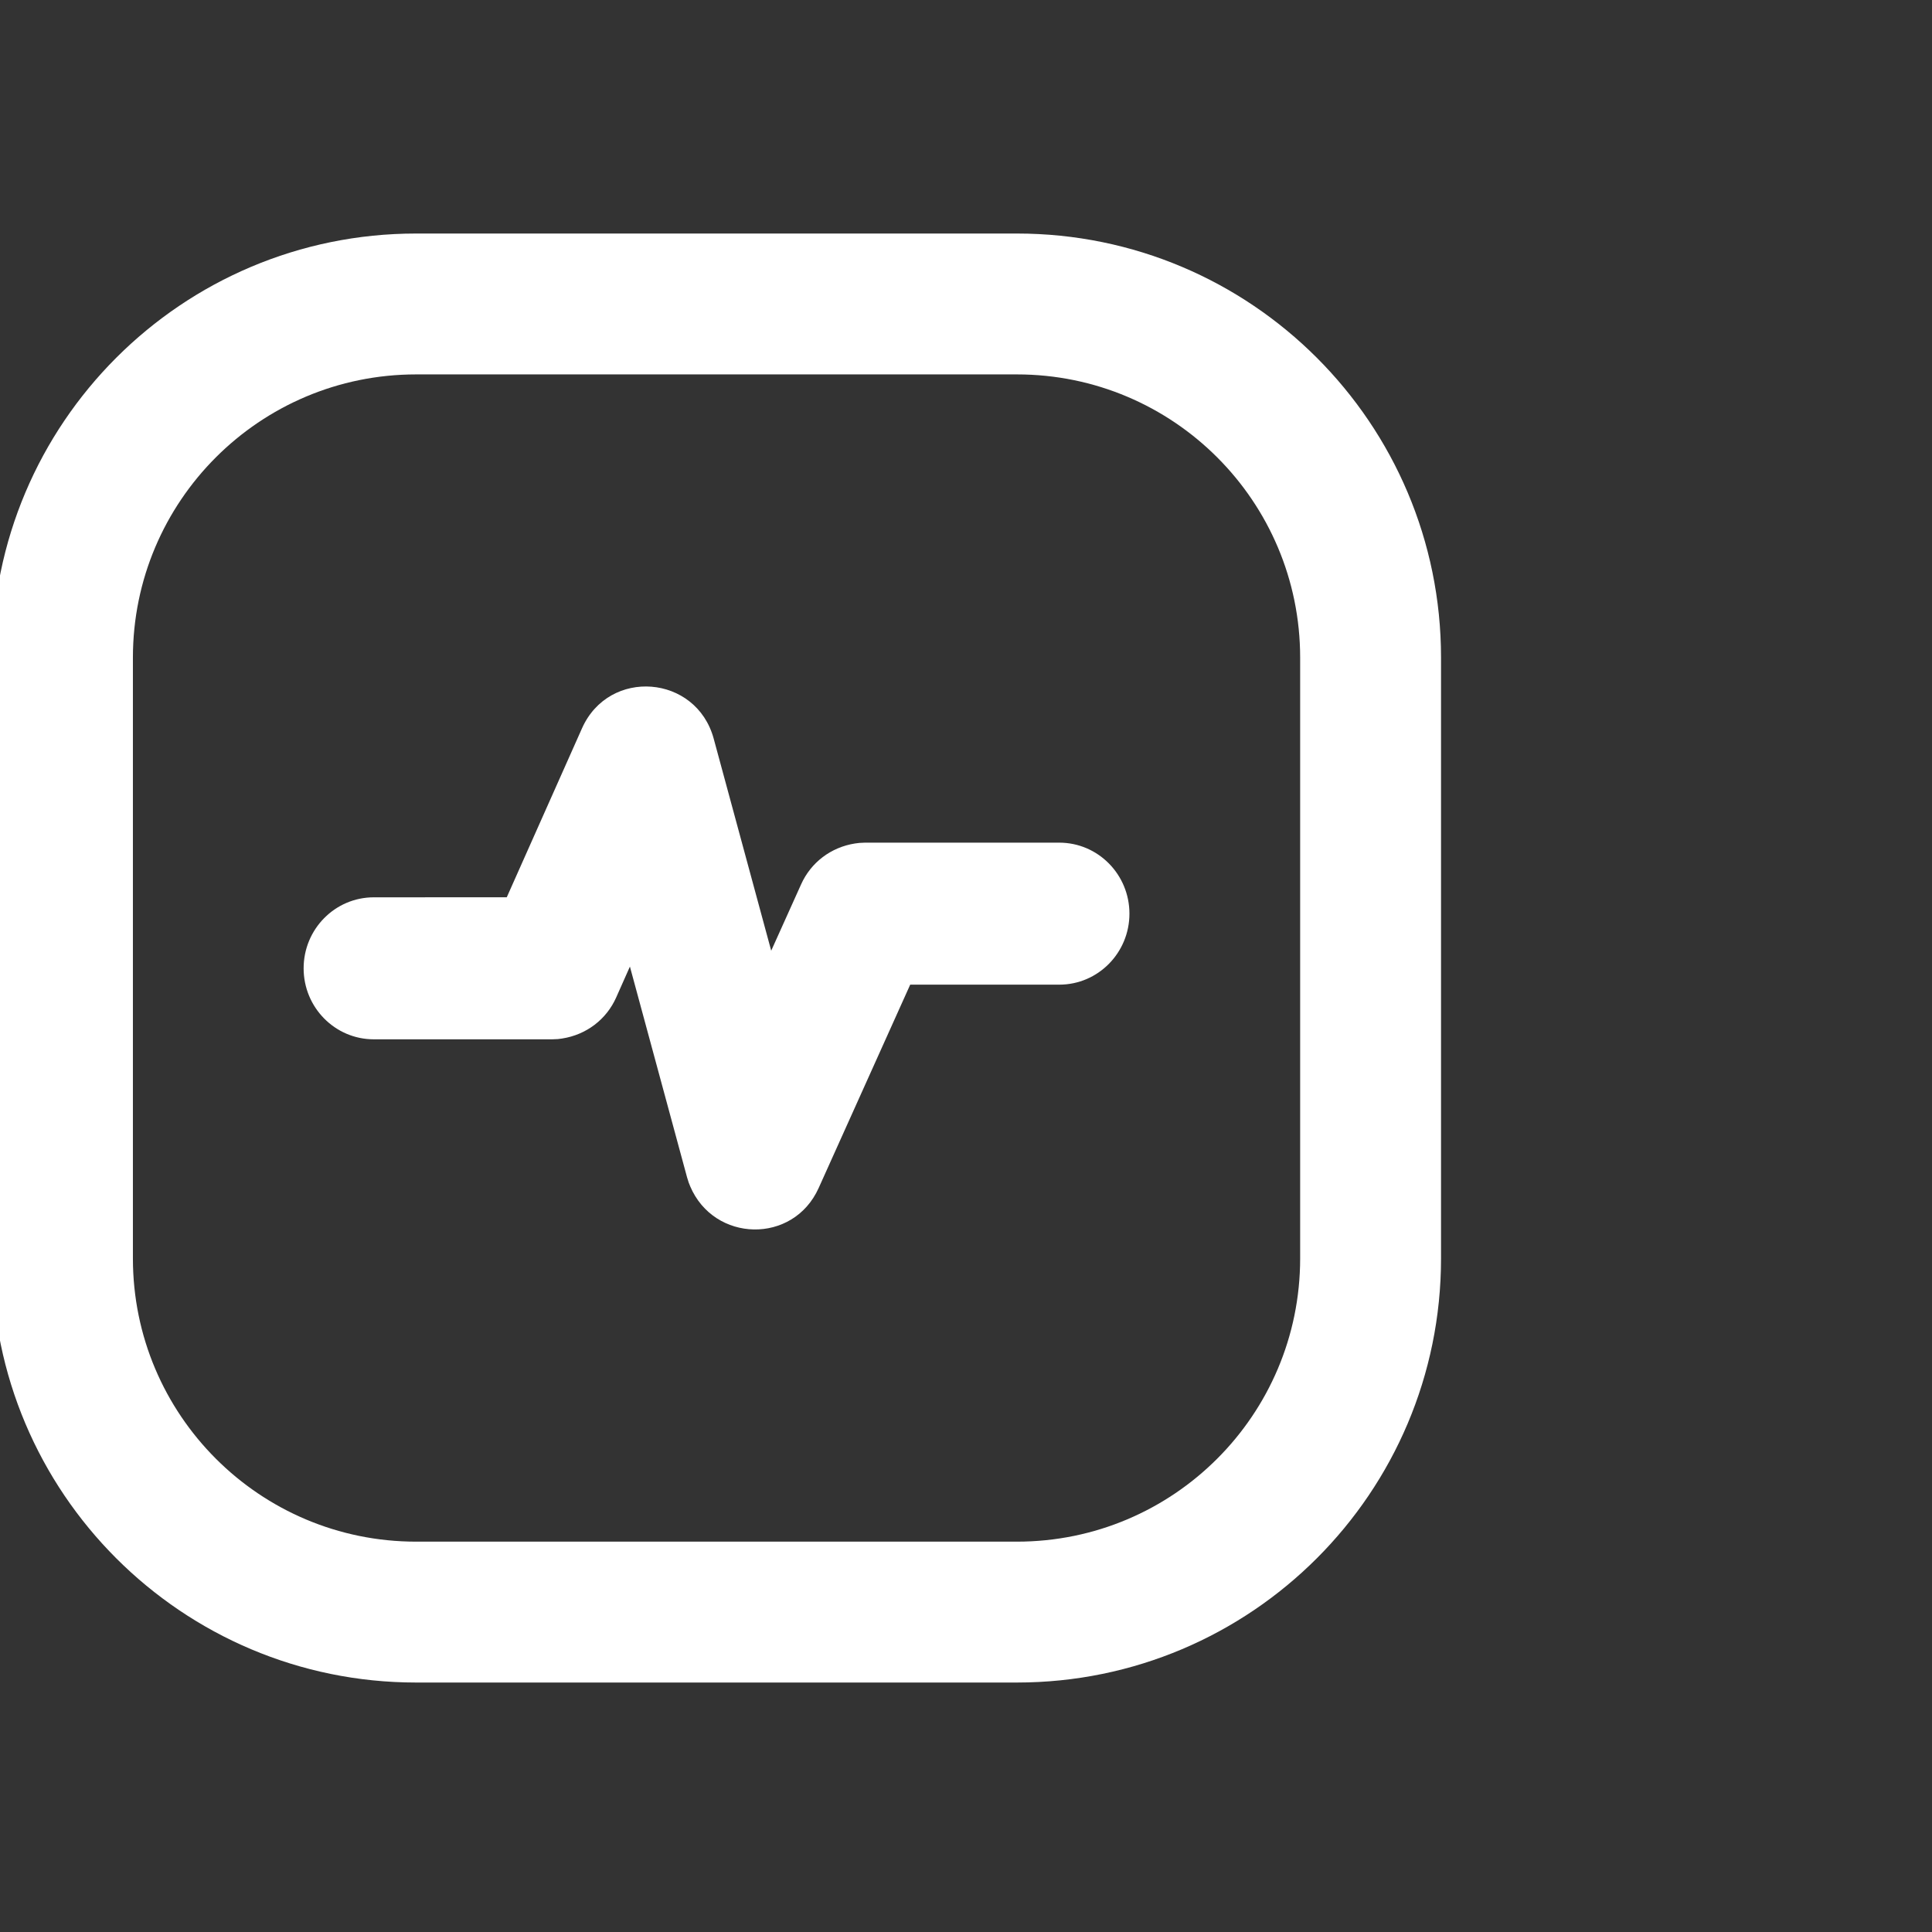
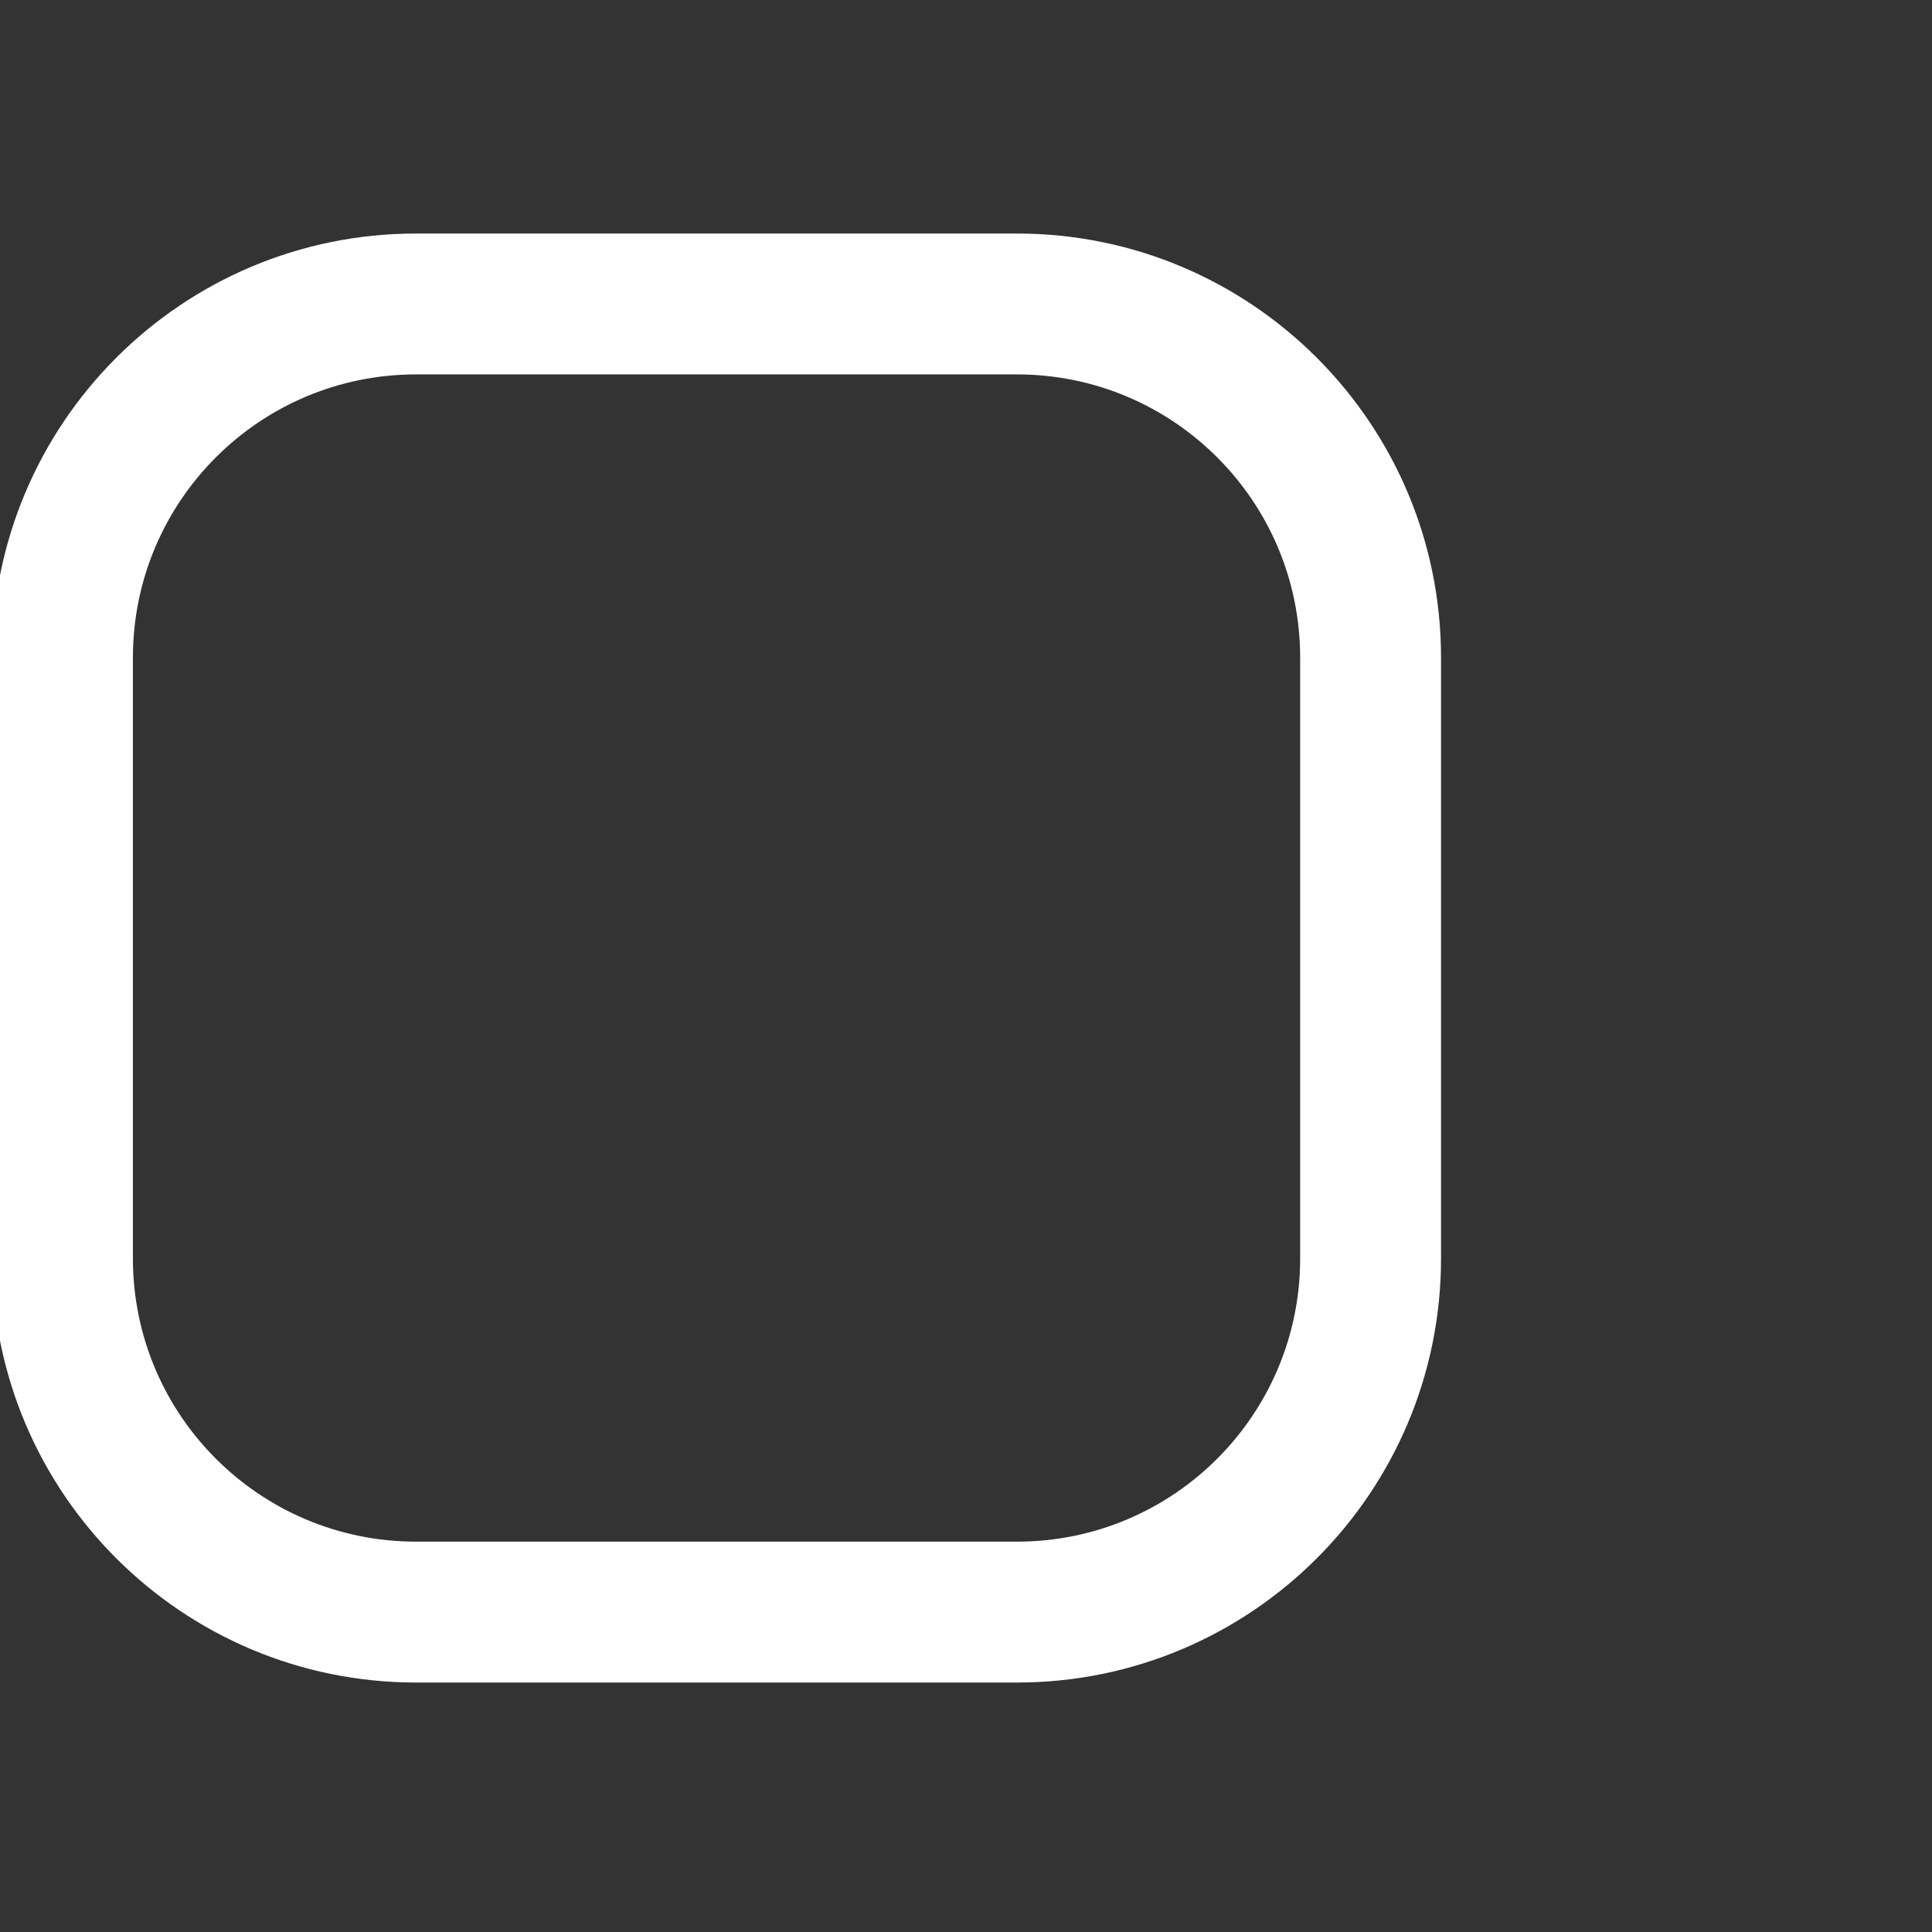
<svg xmlns="http://www.w3.org/2000/svg" width="96px" height="96px" viewBox="0 0 96 96" version="1.1">
  <rect x="0" y="0" width="96" height="96" fill="#333333" stroke="none" />
  <title>icon/96/交易分析</title>
  <g id="控件" stroke="none" stroke-width="1" fill="none" fill-rule="evenodd">
    <g id="icon/96/交易分析" fill="#FFFFFF" fill-rule="nonzero">
      <g id="编组" transform="translate(-0.396, 0)">
        <path d="M50.927,11.604 C62.565,11.604 72,21.039 72,32.677 L72,62.531 C72,74.169 62.565,83.604 50.927,83.604 L21.073,83.604 C9.435,83.604 0,74.169 0,62.531 L0,32.677 C0,21.039 9.435,11.604 21.073,11.604 L50.927,11.604 Z M50.927,18.604 L21.073,18.604 C13.301,18.604 7,24.905 7,32.677 L7,62.531 C7,70.303 13.301,76.604 21.073,76.604 L50.927,76.604 C58.699,76.604 65,70.303 65,62.531 L65,32.677 C65,24.905 58.699,18.604 50.927,18.604 Z" id="路径备份-3" />
-         <path d="M35.86,36.706 L38.717,47.24 L40.205,43.937 C40.692,42.855 41.684,42.098 42.885,41.911 L43.099,41.884 L43.38,41.871 L53.029,41.871 C54.96,41.871 56.517,43.455 56.517,45.399 C56.517,47.343 54.96,48.927 53.029,48.927 L45.624,48.926 L41.075,59.031 C39.809,61.844 35.876,61.739 34.691,58.947 L34.617,58.761 L34.536,58.502 L31.696,48.029 L31.014,49.563 C30.53,50.652 29.536,51.414 28.33,51.603 L28.115,51.631 L27.833,51.643 L18.971,51.643 C17.04,51.643 15.483,50.059 15.483,48.115 C15.483,46.171 17.04,44.587 18.971,44.587 L25.577,44.585 L29.315,36.191 C30.658,33.174 34.996,33.519 35.86,36.706 Z" id="形状结合" />
      </g>
    </g>
  </g>
</svg>